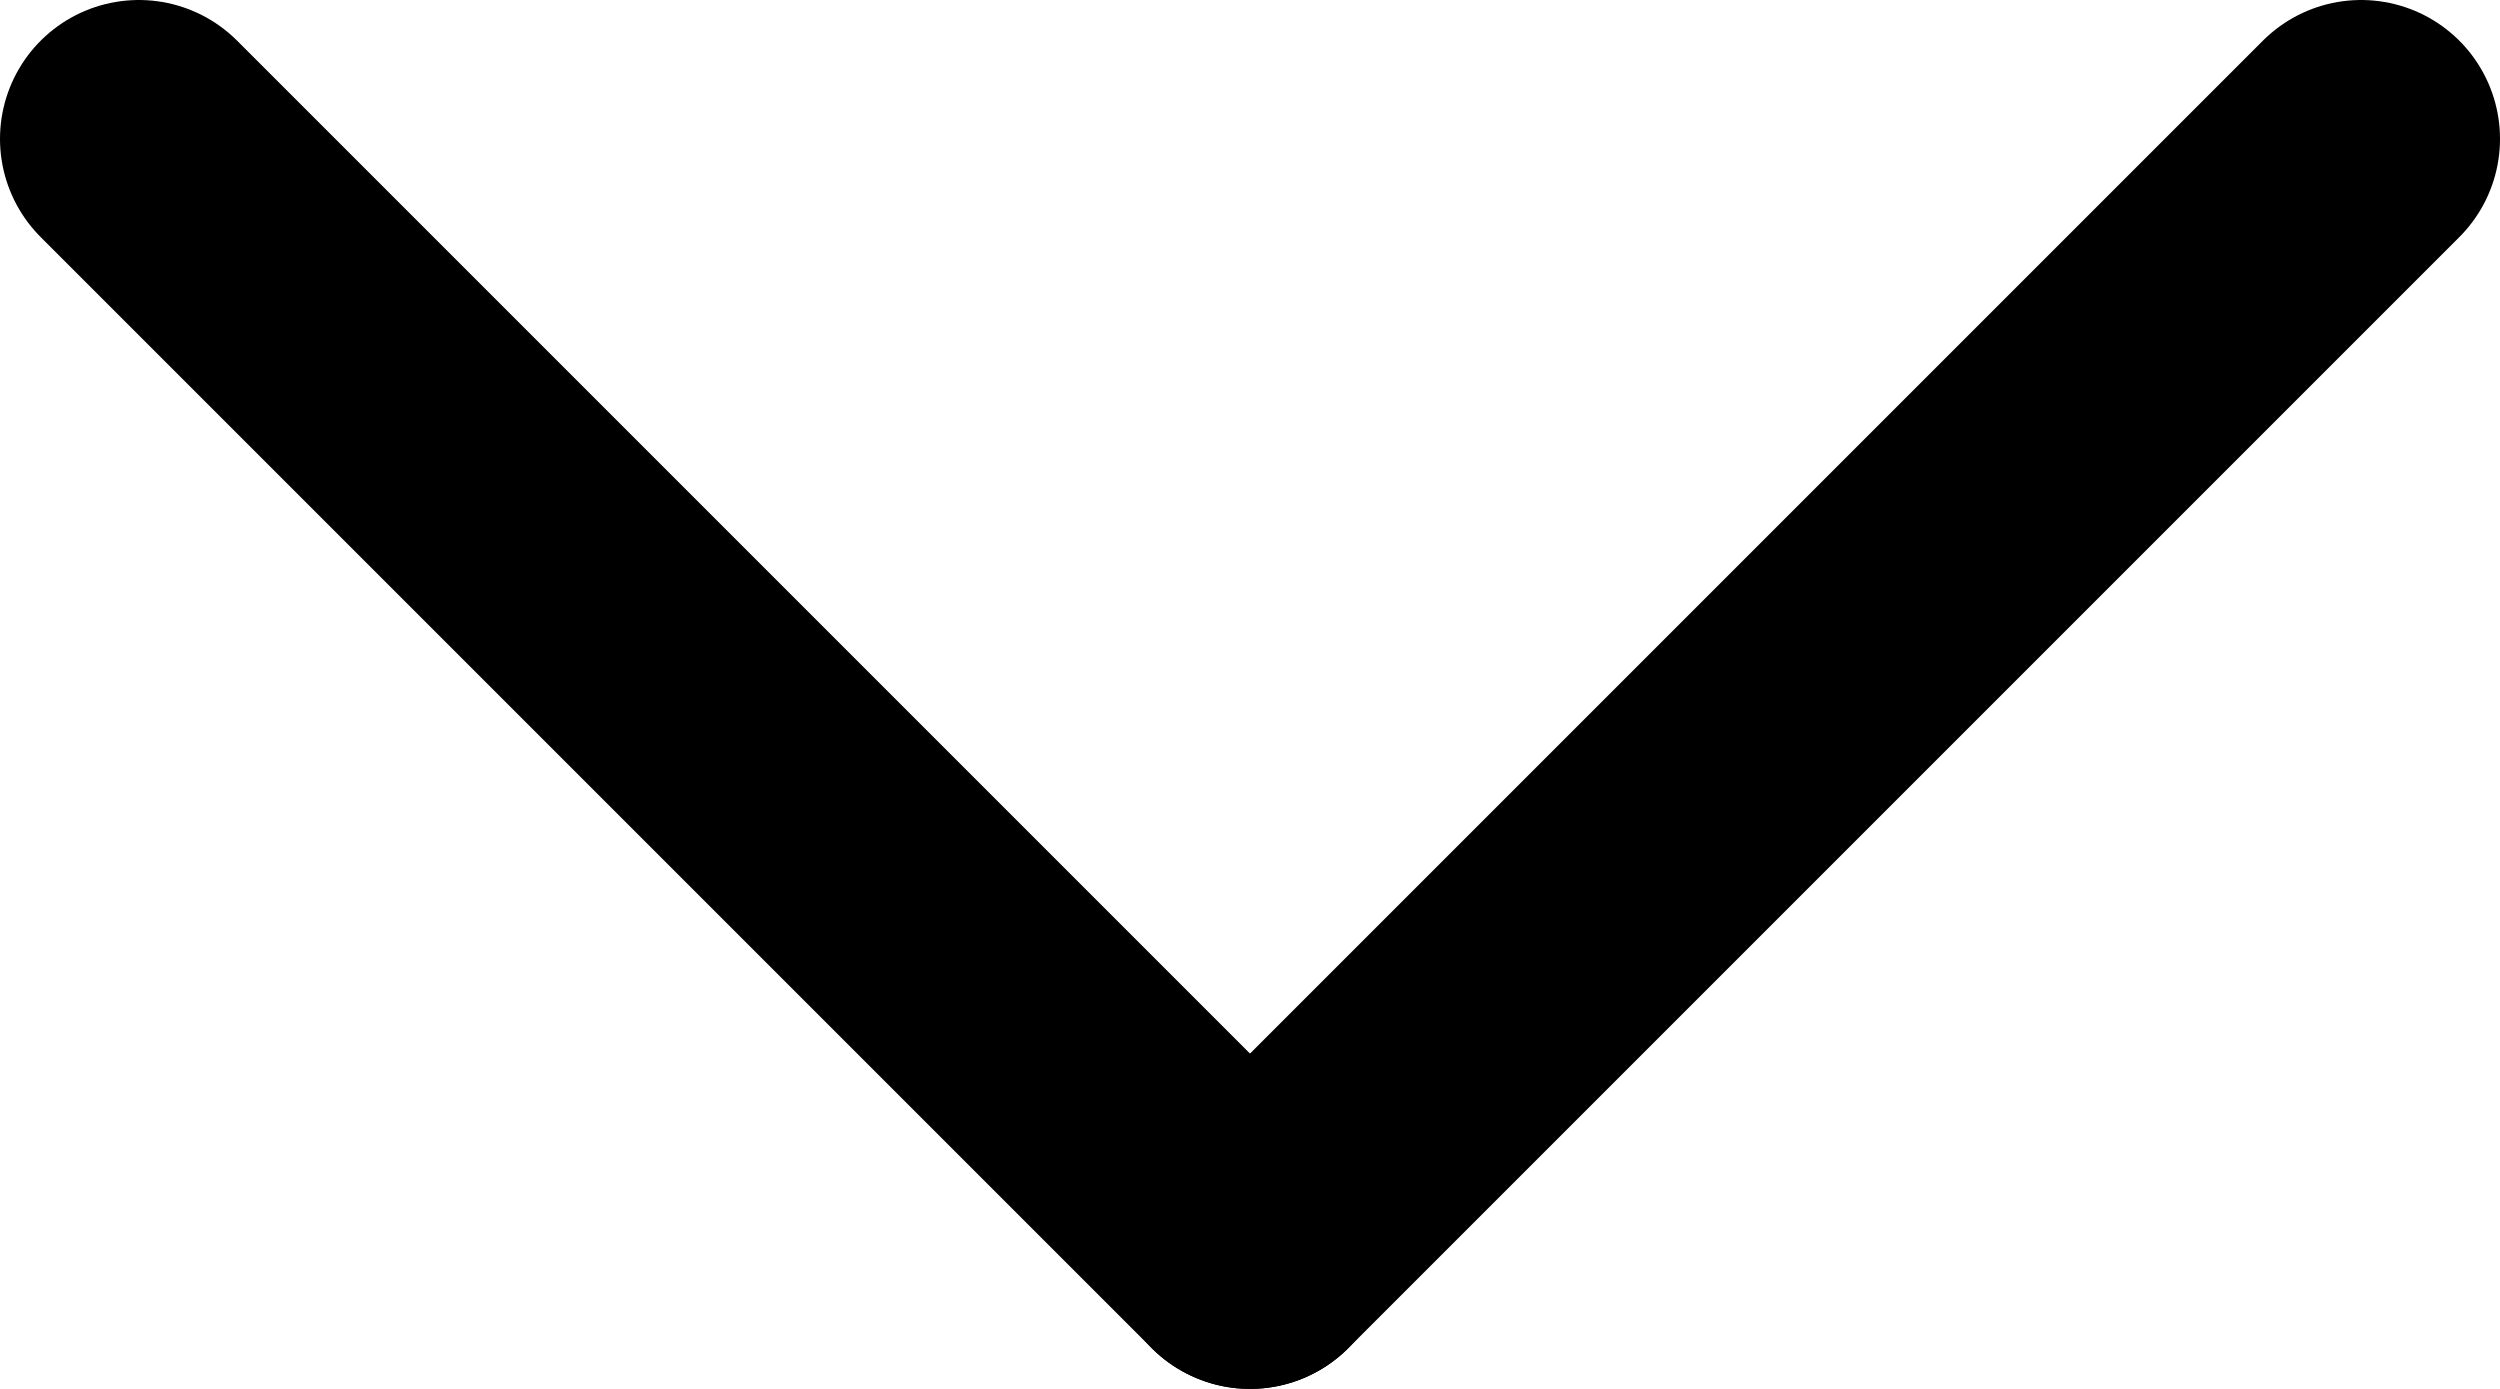
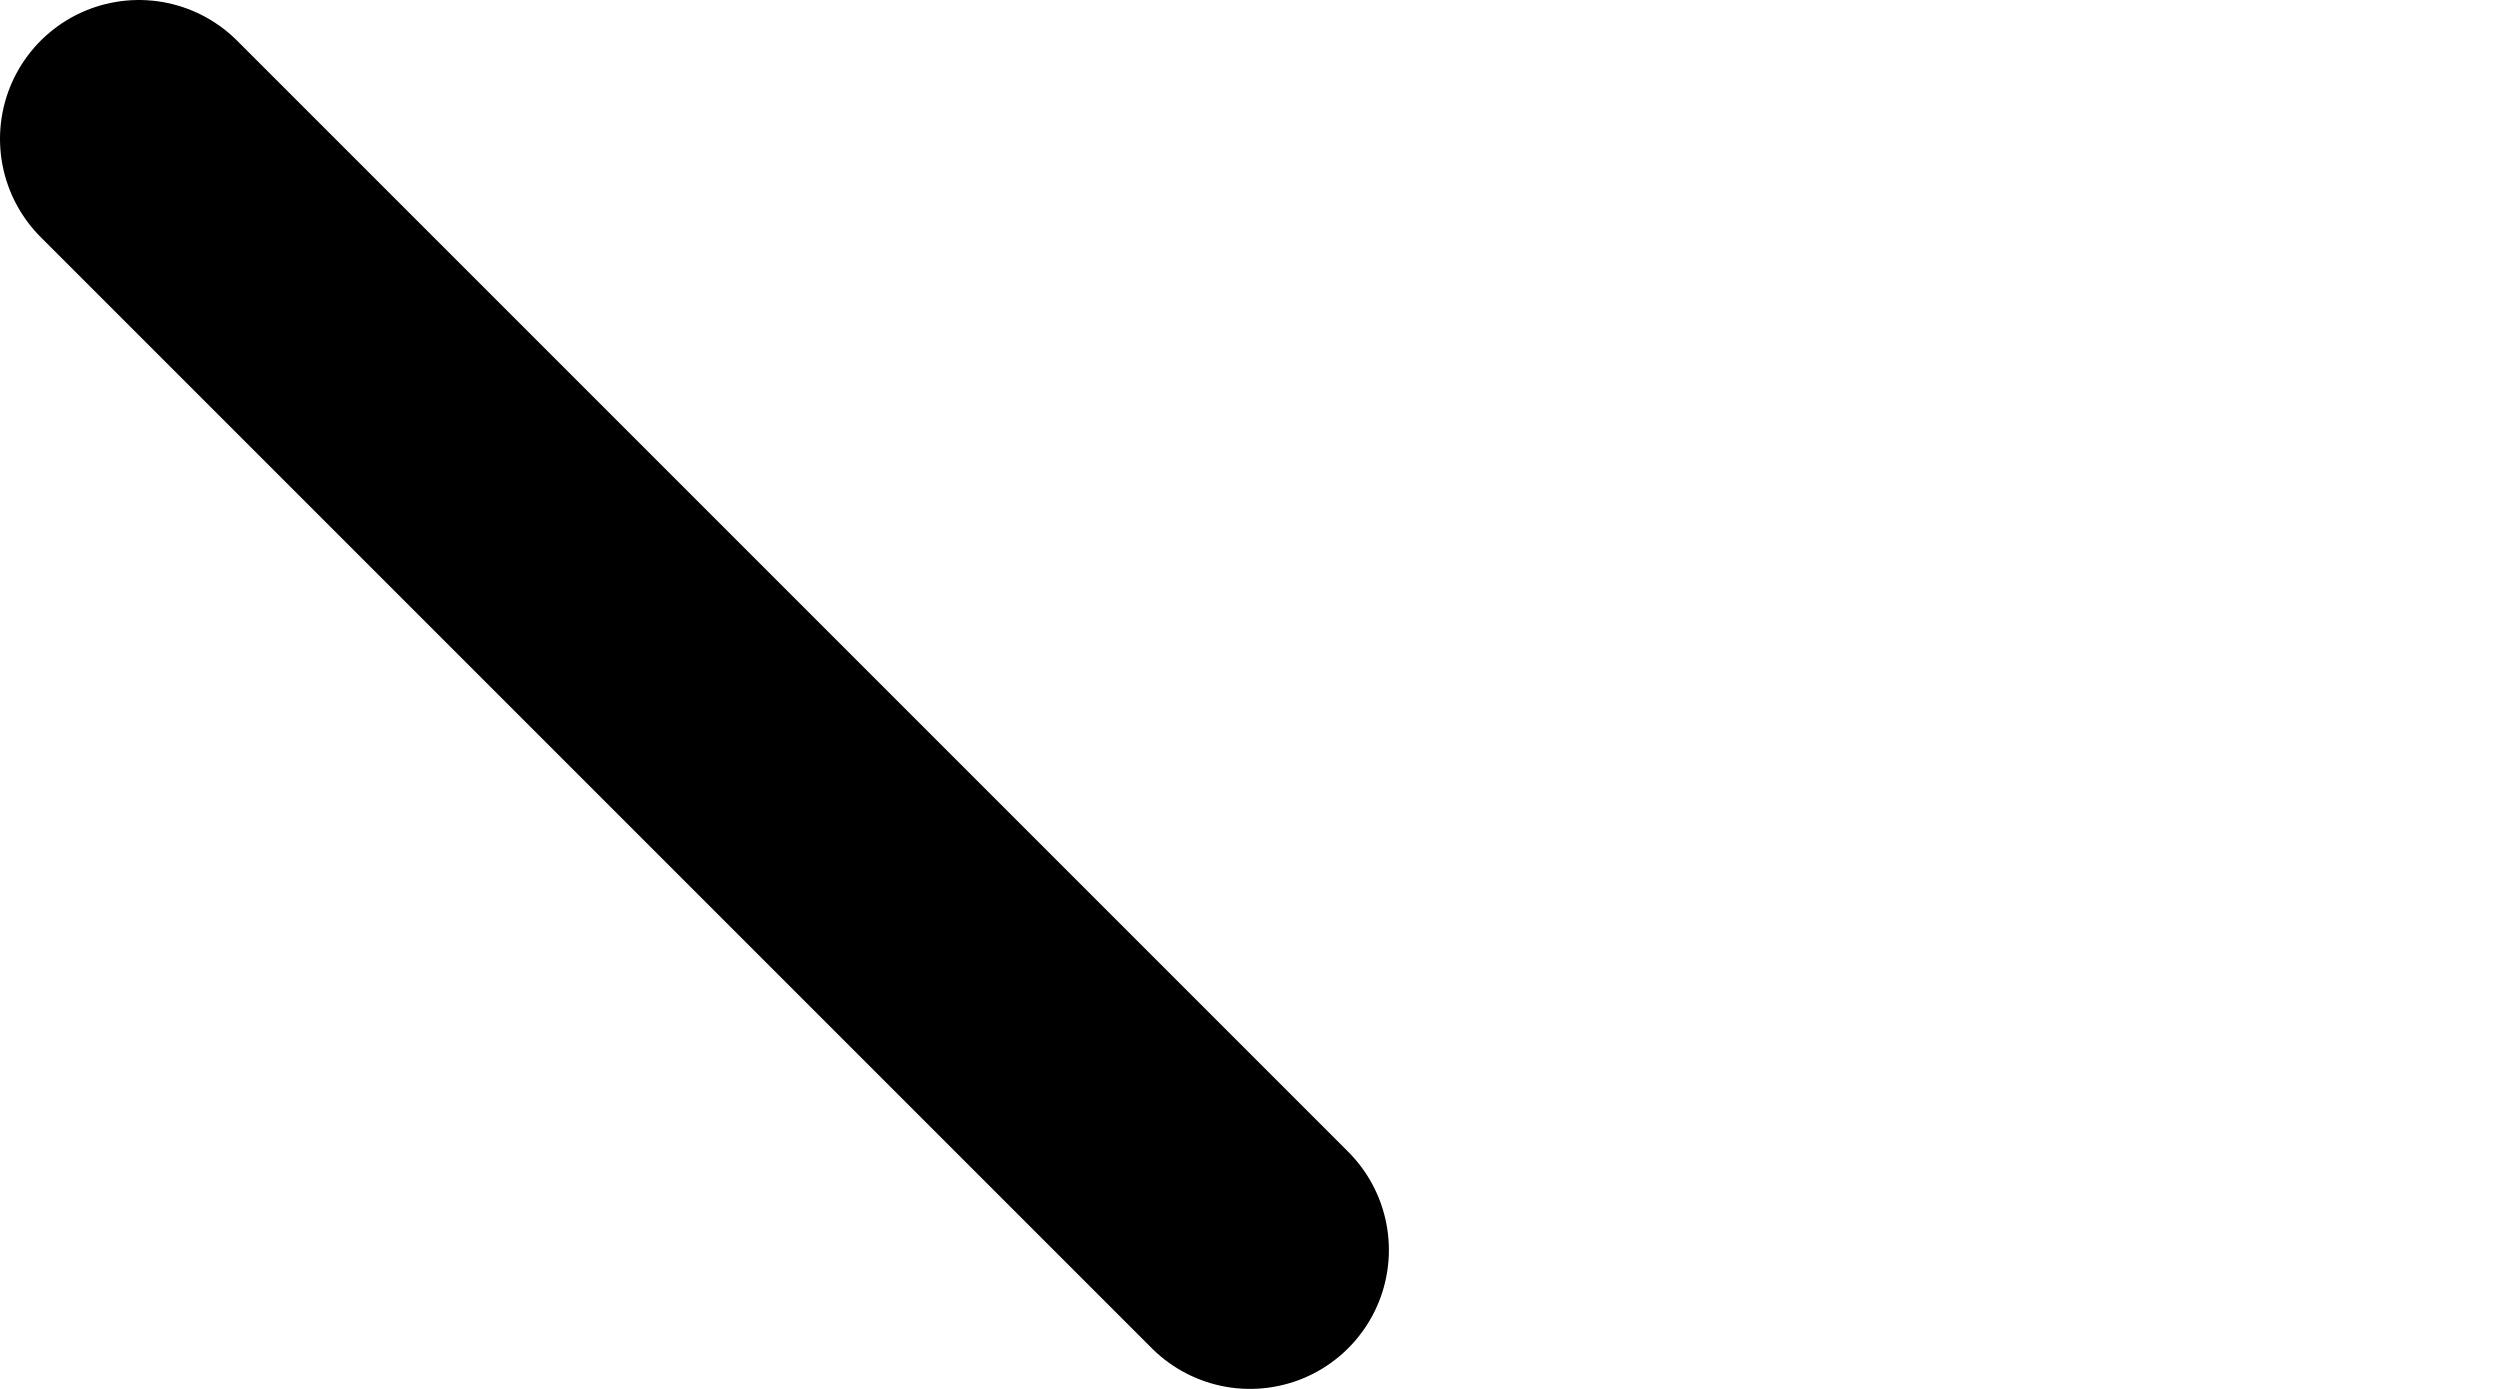
<svg xmlns="http://www.w3.org/2000/svg" width="18" height="10" viewBox="0 0 18 10" fill="none">
  <path d="M1 1L9 9" stroke="black" stroke-width="2" stroke-linecap="round" stroke-linejoin="round" />
-   <path d="M17 1L9 9" stroke="black" stroke-width="2" stroke-linecap="round" stroke-linejoin="round" />
</svg>